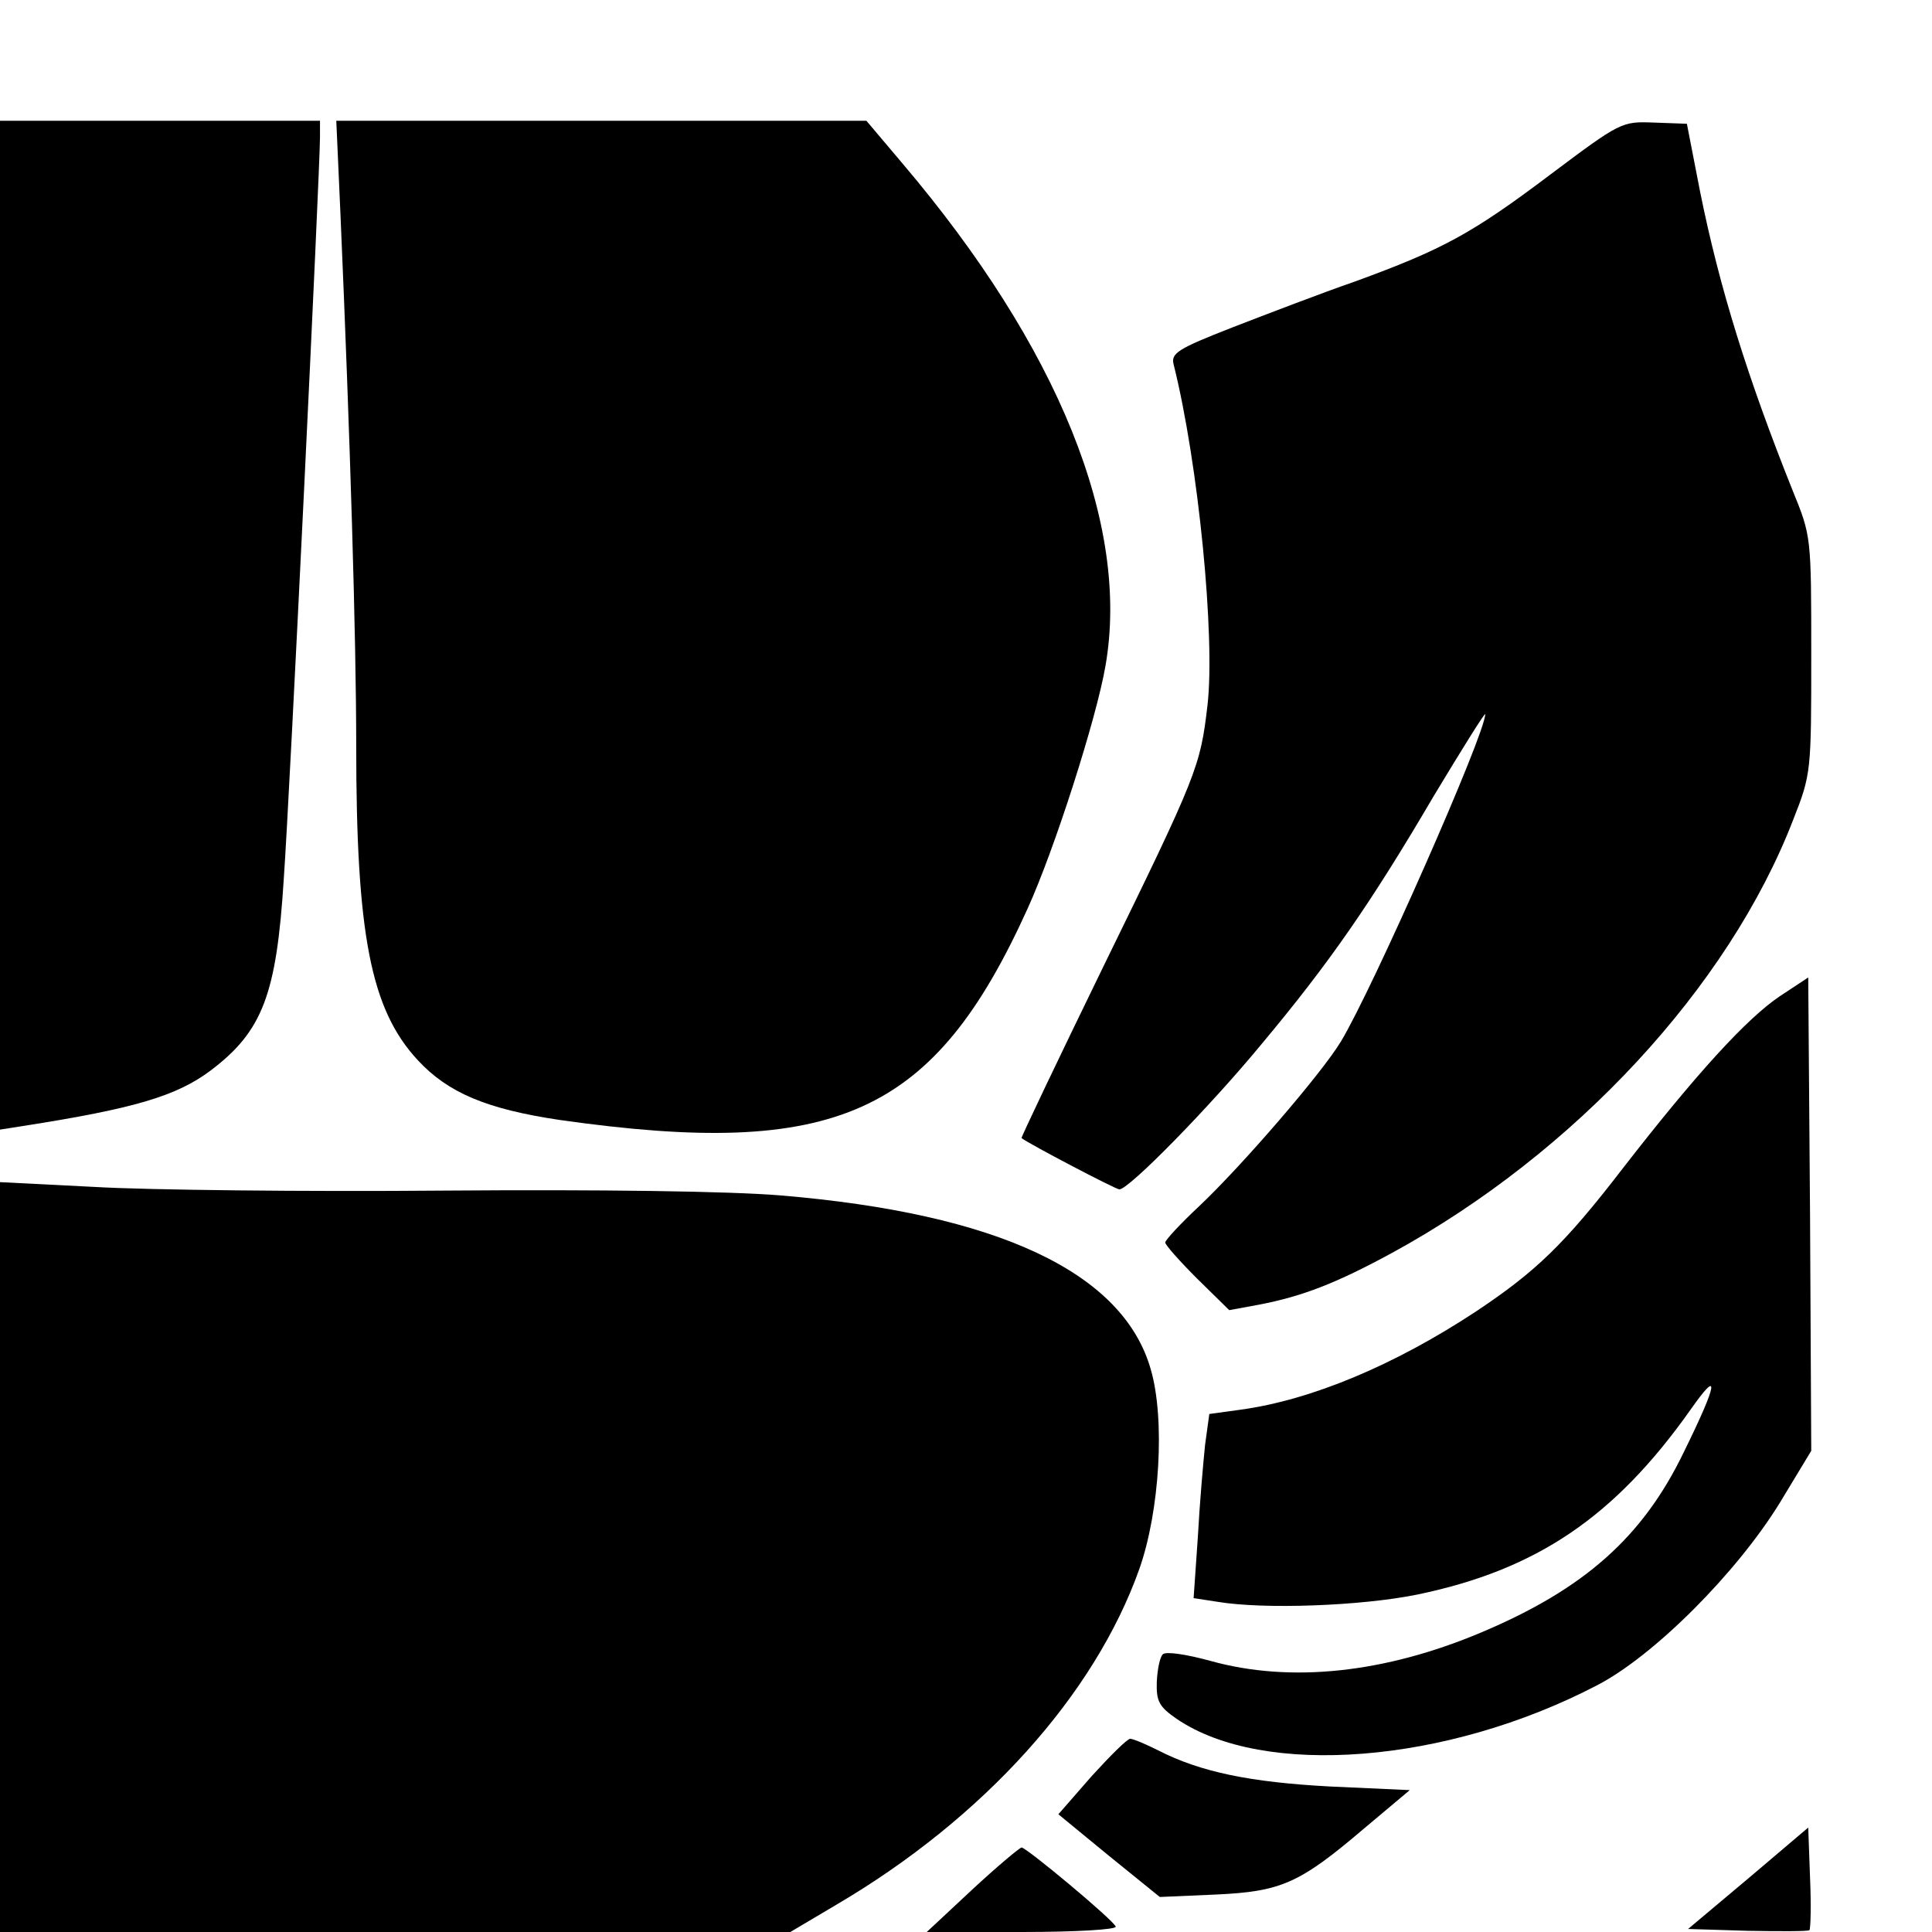
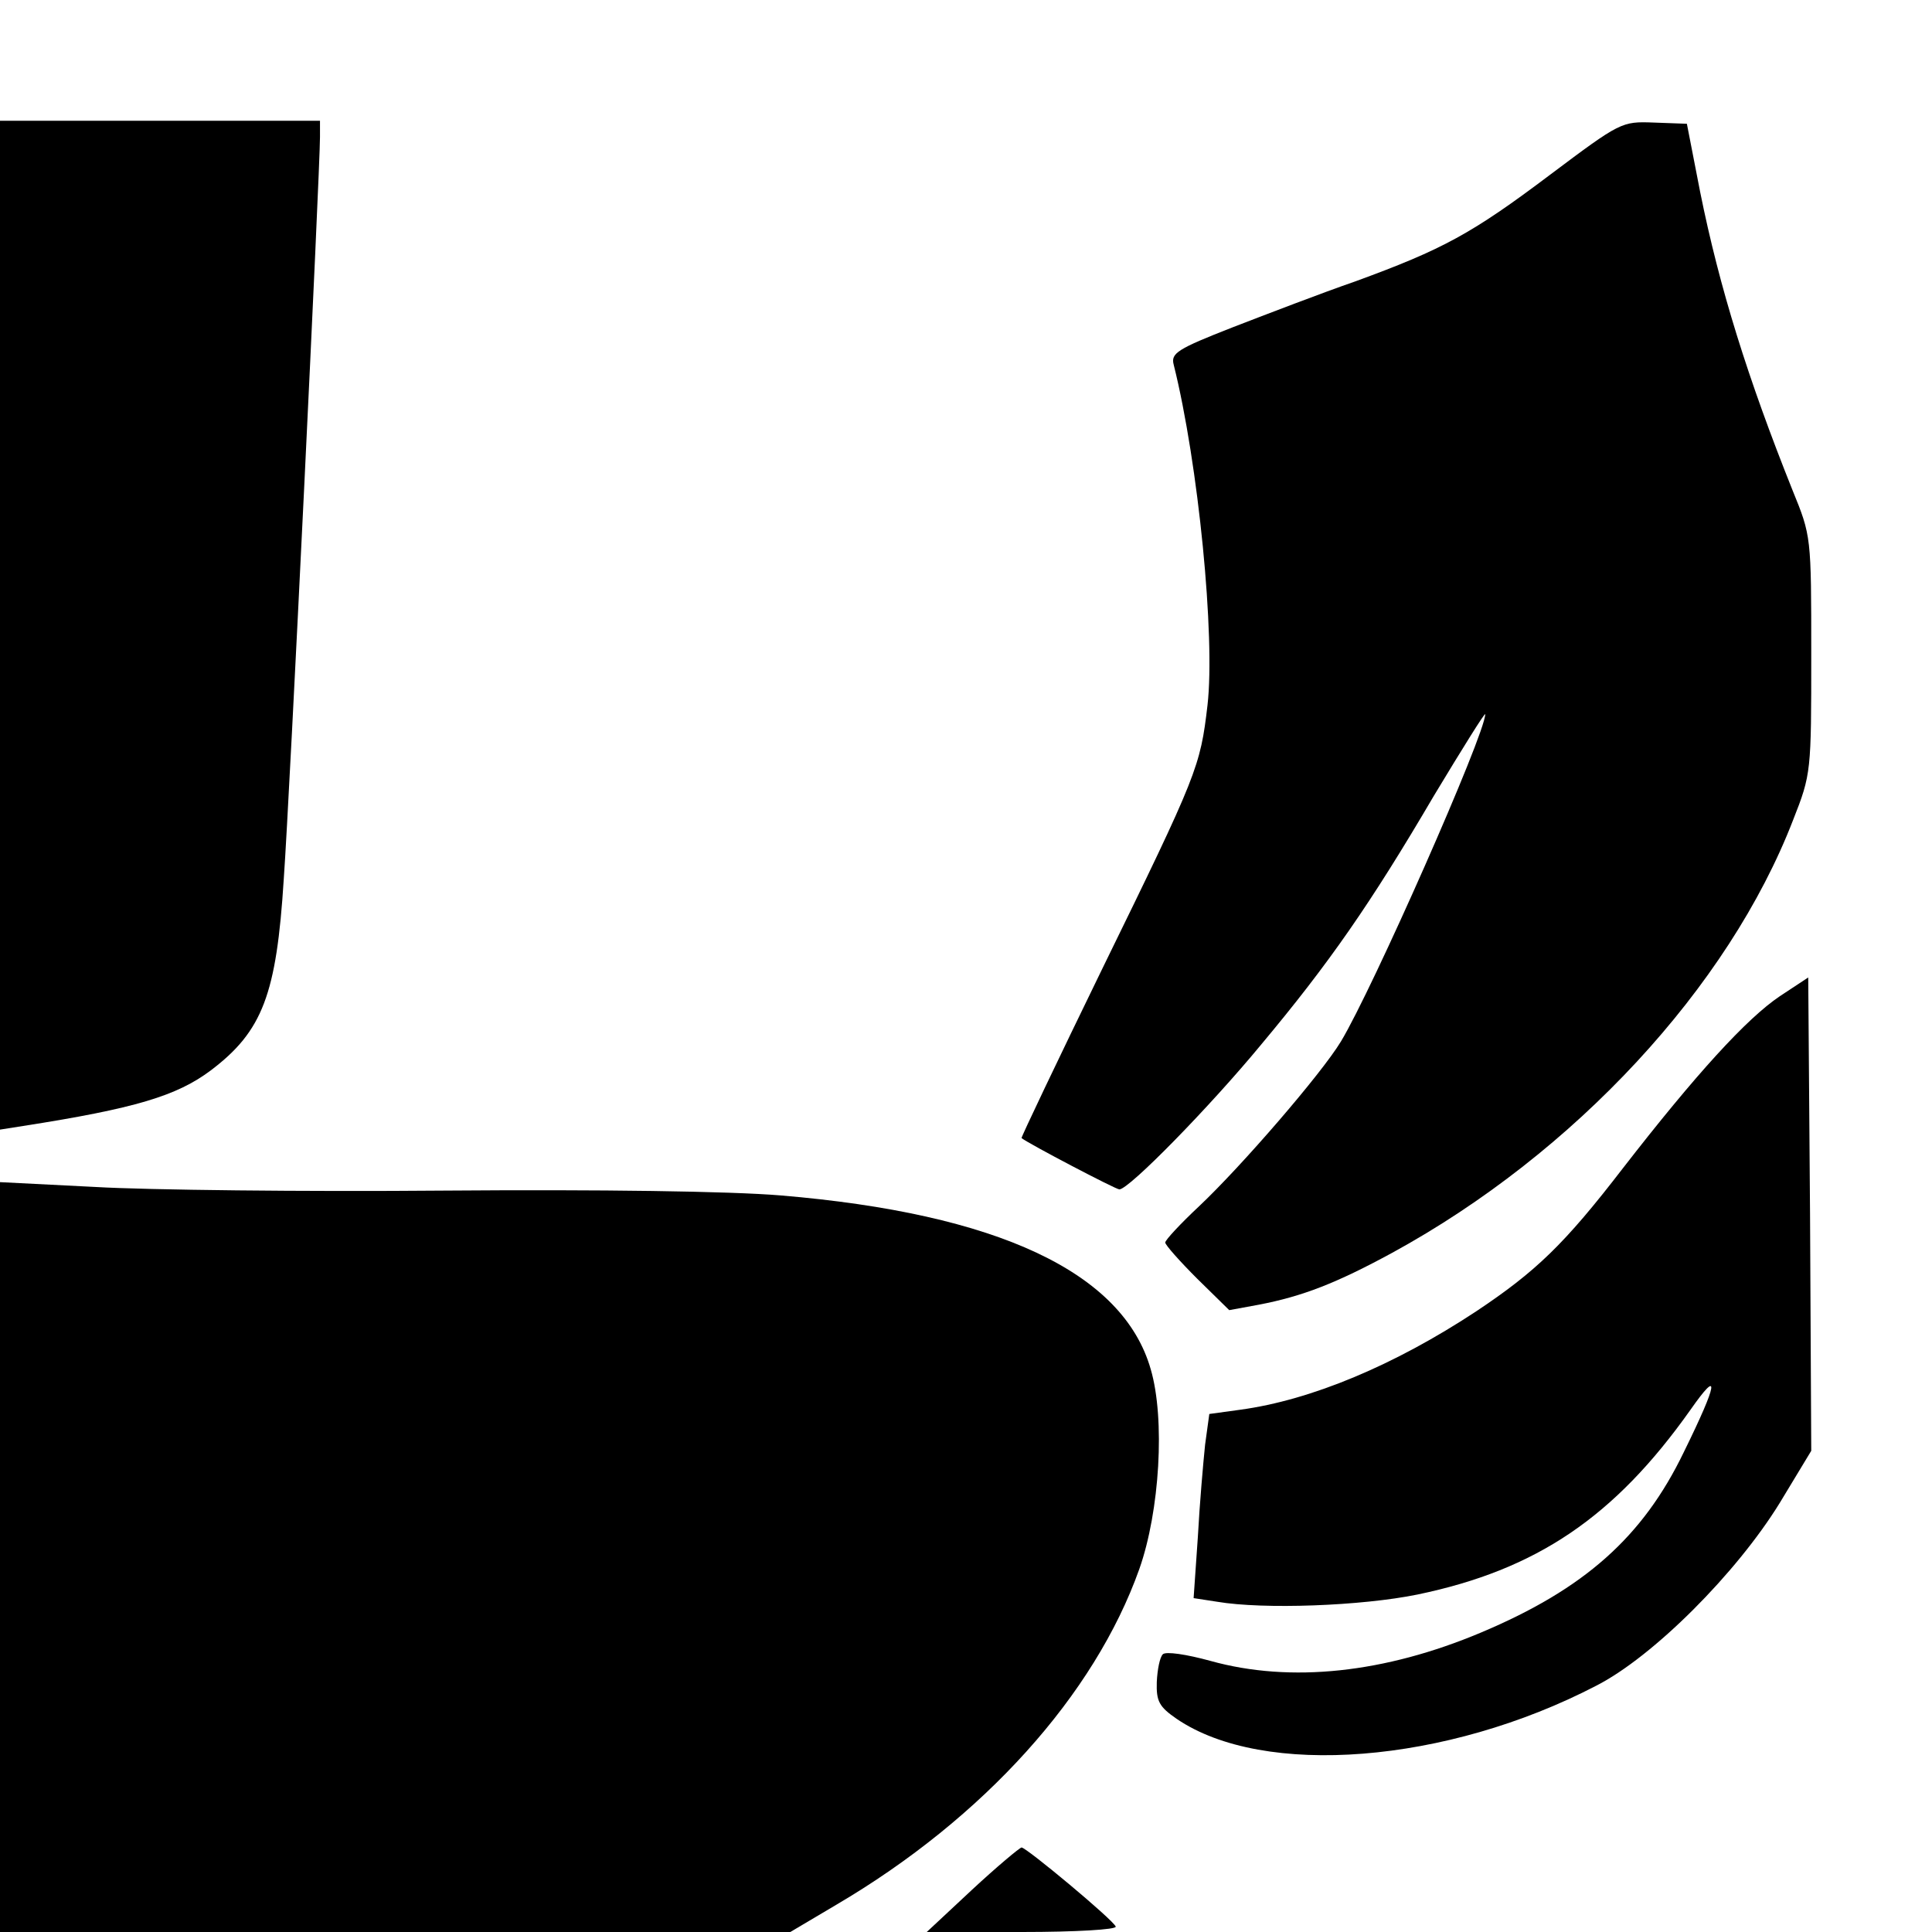
<svg xmlns="http://www.w3.org/2000/svg" version="1.0" width="16pt" height="16pt" viewBox="0 0 16 16" preserveAspectRatio="xMidYMid meet">
  <g transform="translate(0,16) scale(0.005,-0.005)" fill="#000000" stroke="none">
    <path d="M0 2165 l0 -836 38 6 c186 29 255 50 311 92 86 65 109 126 121 317 10 140 60 1176 60 1229 l0 27 -265 0 -265 0 0 -835z" />
-     <path d="M564 2843 c16 -369 26 -701 26 -878 0 -313 24 -437 102 -521 50 -54 114 -81 235 -99 458 -65 620 8 775 350 45 99 114 315 129 402 41 234 -78 528 -336 832 l-60 71 -439 0 -439 0 7 -157z" />
    <path d="M2568 2911 c-130 -98 -178 -124 -323 -177 -55 -19 -146 -54 -203 -76 -92 -36 -103 -43 -98 -62 41 -164 69 -451 56 -564 -12 -102 -16 -113 -174 -436 -75 -154 -135 -280 -134 -281 11 -9 156 -85 162 -85 16 0 150 137 235 240 112 134 181 233 286 412 47 78 85 139 85 135 0 -33 -187 -456 -239 -542 -32 -53 -164 -206 -235 -273 -31 -29 -56 -56 -56 -60 0 -4 24 -31 53 -60 l53 -52 49 9 c73 14 129 36 221 86 302 165 557 440 664 717 30 76 30 80 30 274 0 196 0 196 -31 272 -74 185 -121 335 -153 494 l-22 113 -55 2 c-53 2 -55 1 -171 -86z" />
    <path d="M2948 1550 c-55 -37 -139 -129 -260 -285 -97 -126 -144 -171 -243 -237 -135 -89 -273 -147 -391 -163 l-51 -7 -7 -51 c-3 -29 -9 -97 -12 -153 l-7 -101 39 -6 c77 -13 239 -7 332 12 197 41 326 128 452 306 49 70 46 46 -11 -70 -68 -141 -165 -227 -336 -299 -159 -67 -315 -84 -448 -47 -40 11 -74 16 -79 11 -5 -5 -9 -25 -10 -46 -1 -32 4 -41 33 -61 144 -98 447 -74 695 55 94 48 232 186 304 303 l52 86 -2 392 -3 392 -47 -31z" />
    <path d="M0 621 l0 -621 655 0 654 0 76 45 c245 144 428 348 502 556 34 96 43 249 19 331 -46 161 -254 258 -613 288 -84 7 -298 10 -557 8 -232 -2 -492 1 -578 6 l-158 8 0 -621z" />
-     <path d="M1808 258 l-55 -63 84 -69 84 -68 92 4 c109 5 139 18 247 110 l75 63 -132 6 c-132 7 -215 24 -285 60 -20 10 -41 19 -46 19 -5 0 -33 -28 -64 -62z" />
-     <path d="M2896 89 l-100 -84 98 -3 c54 -1 100 -1 103 1 2 3 3 42 1 87 l-3 83 -99 -84z" />
    <path d="M1610 70 l-75 -70 158 0 c88 0 157 4 155 9 -4 11 -148 131 -156 131 -4 -1 -41 -32 -82 -70z" />
  </g>
</svg>